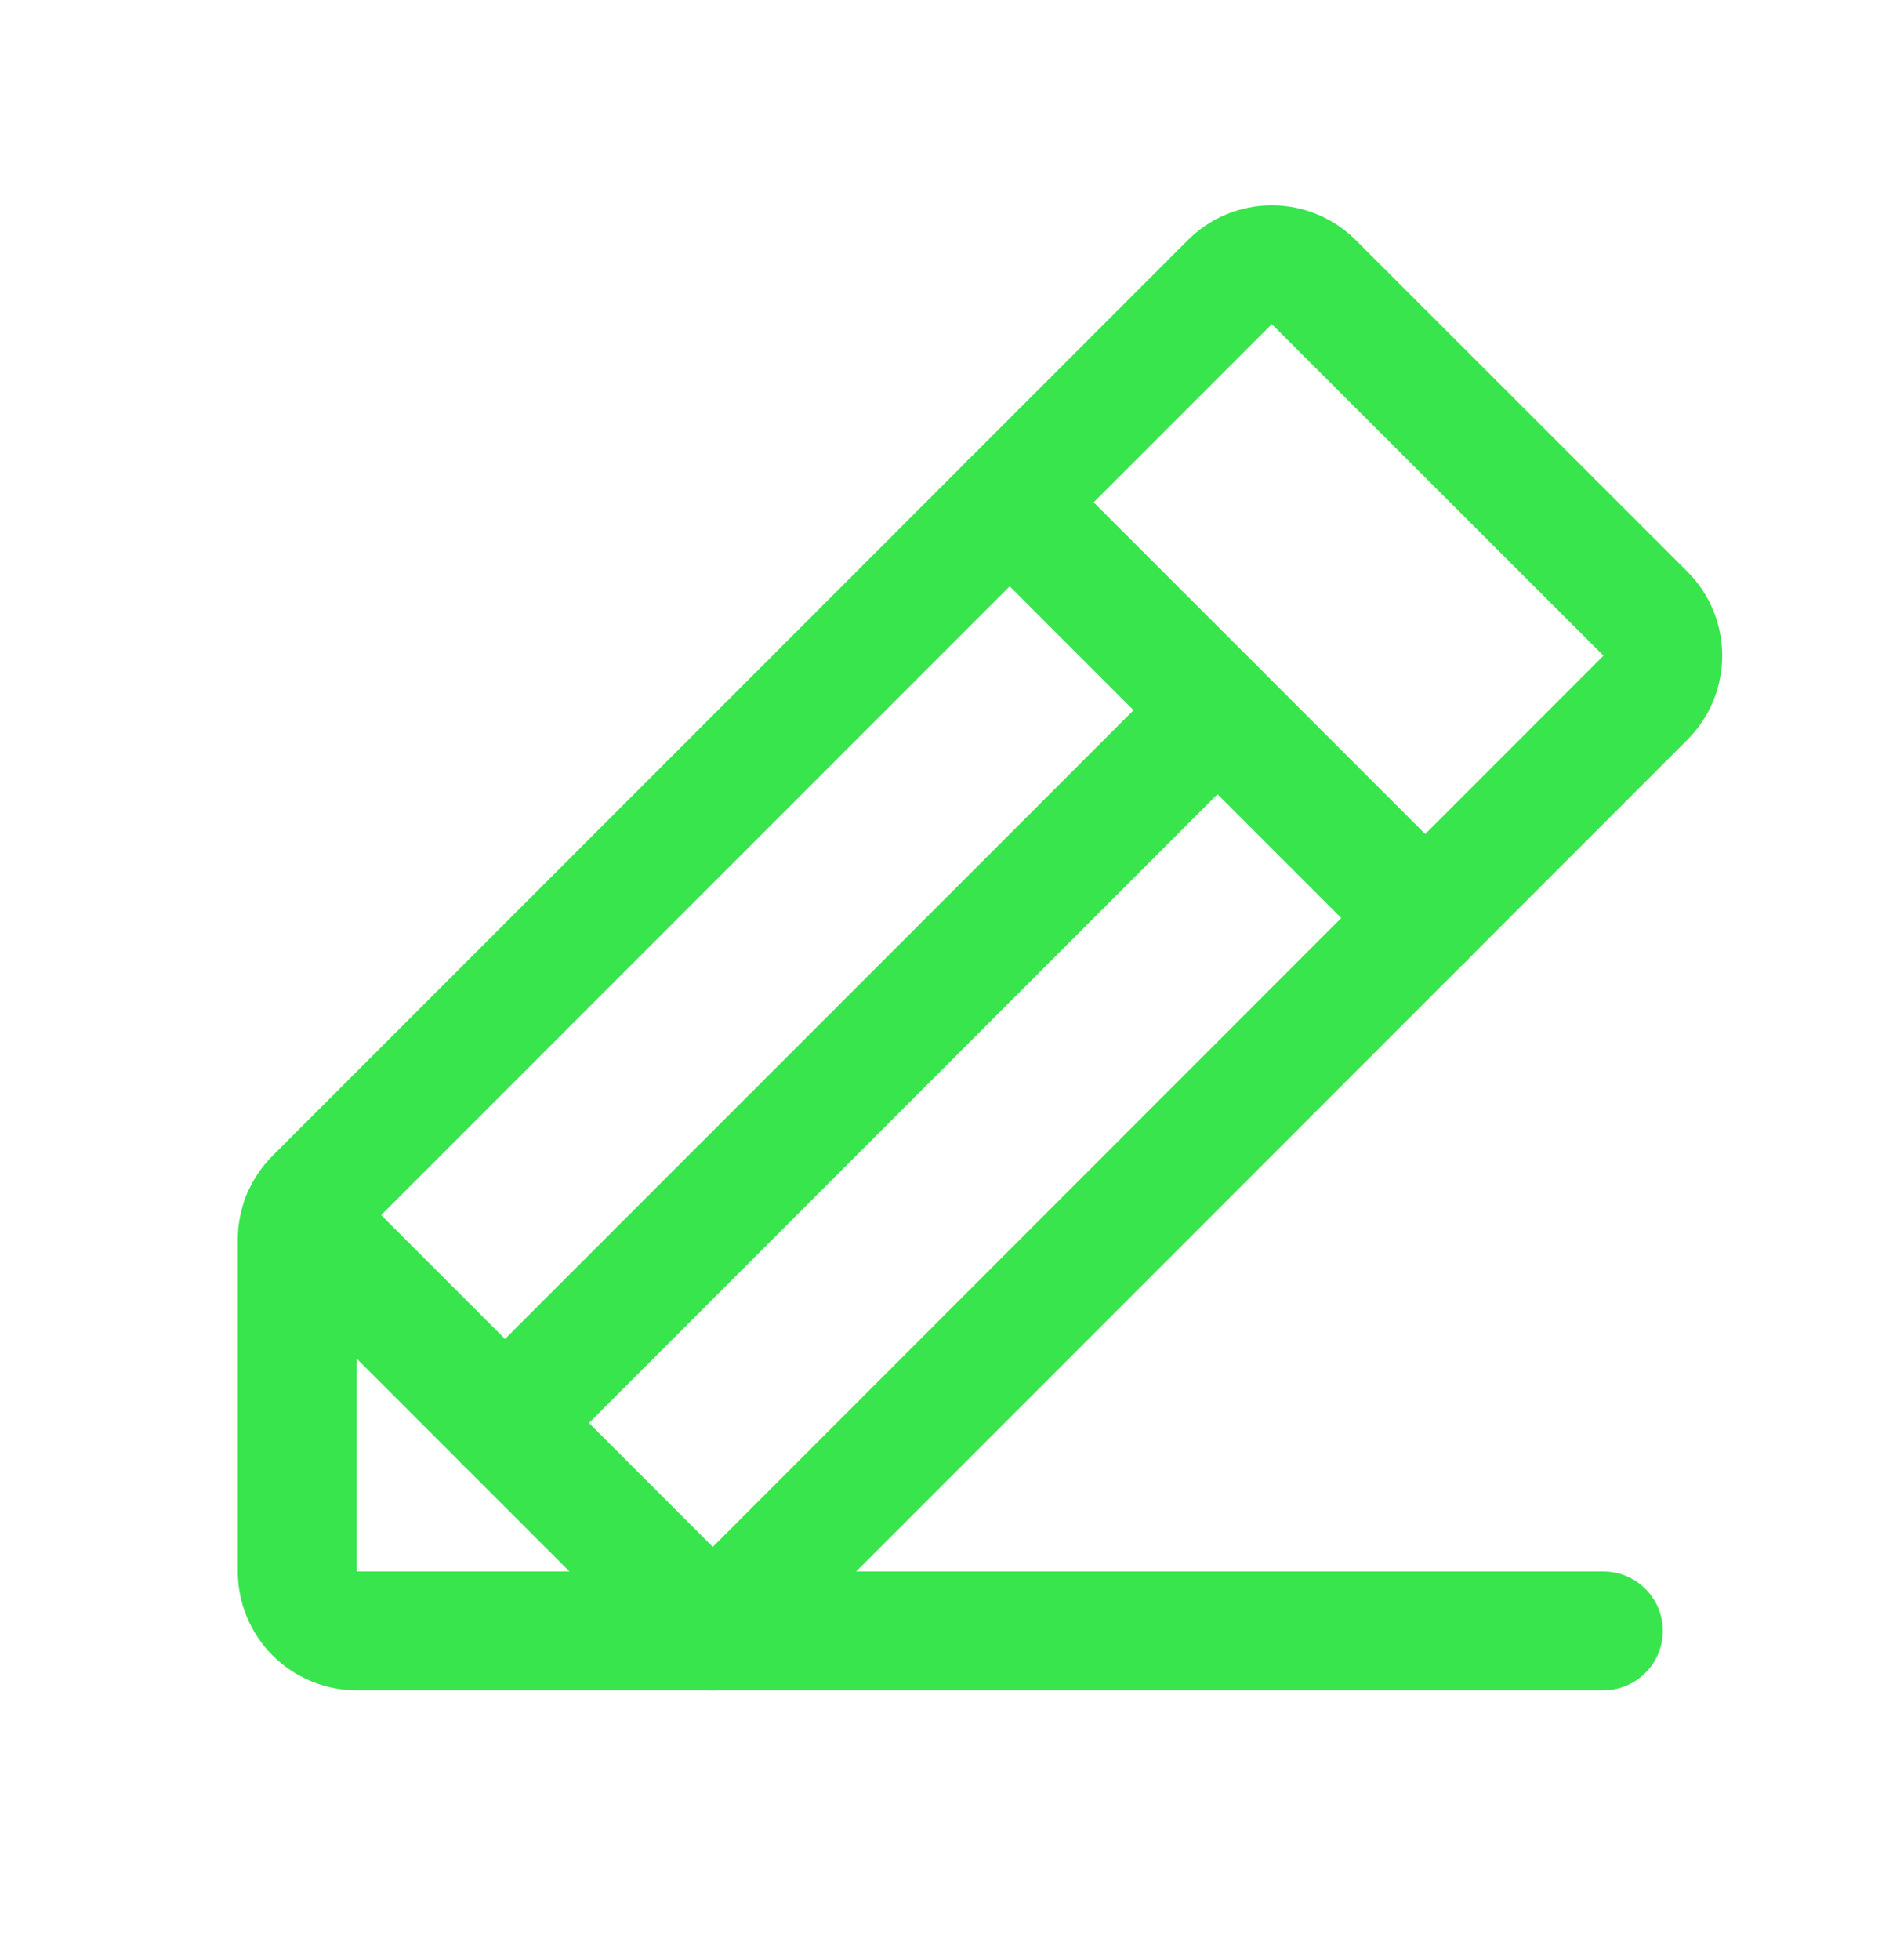
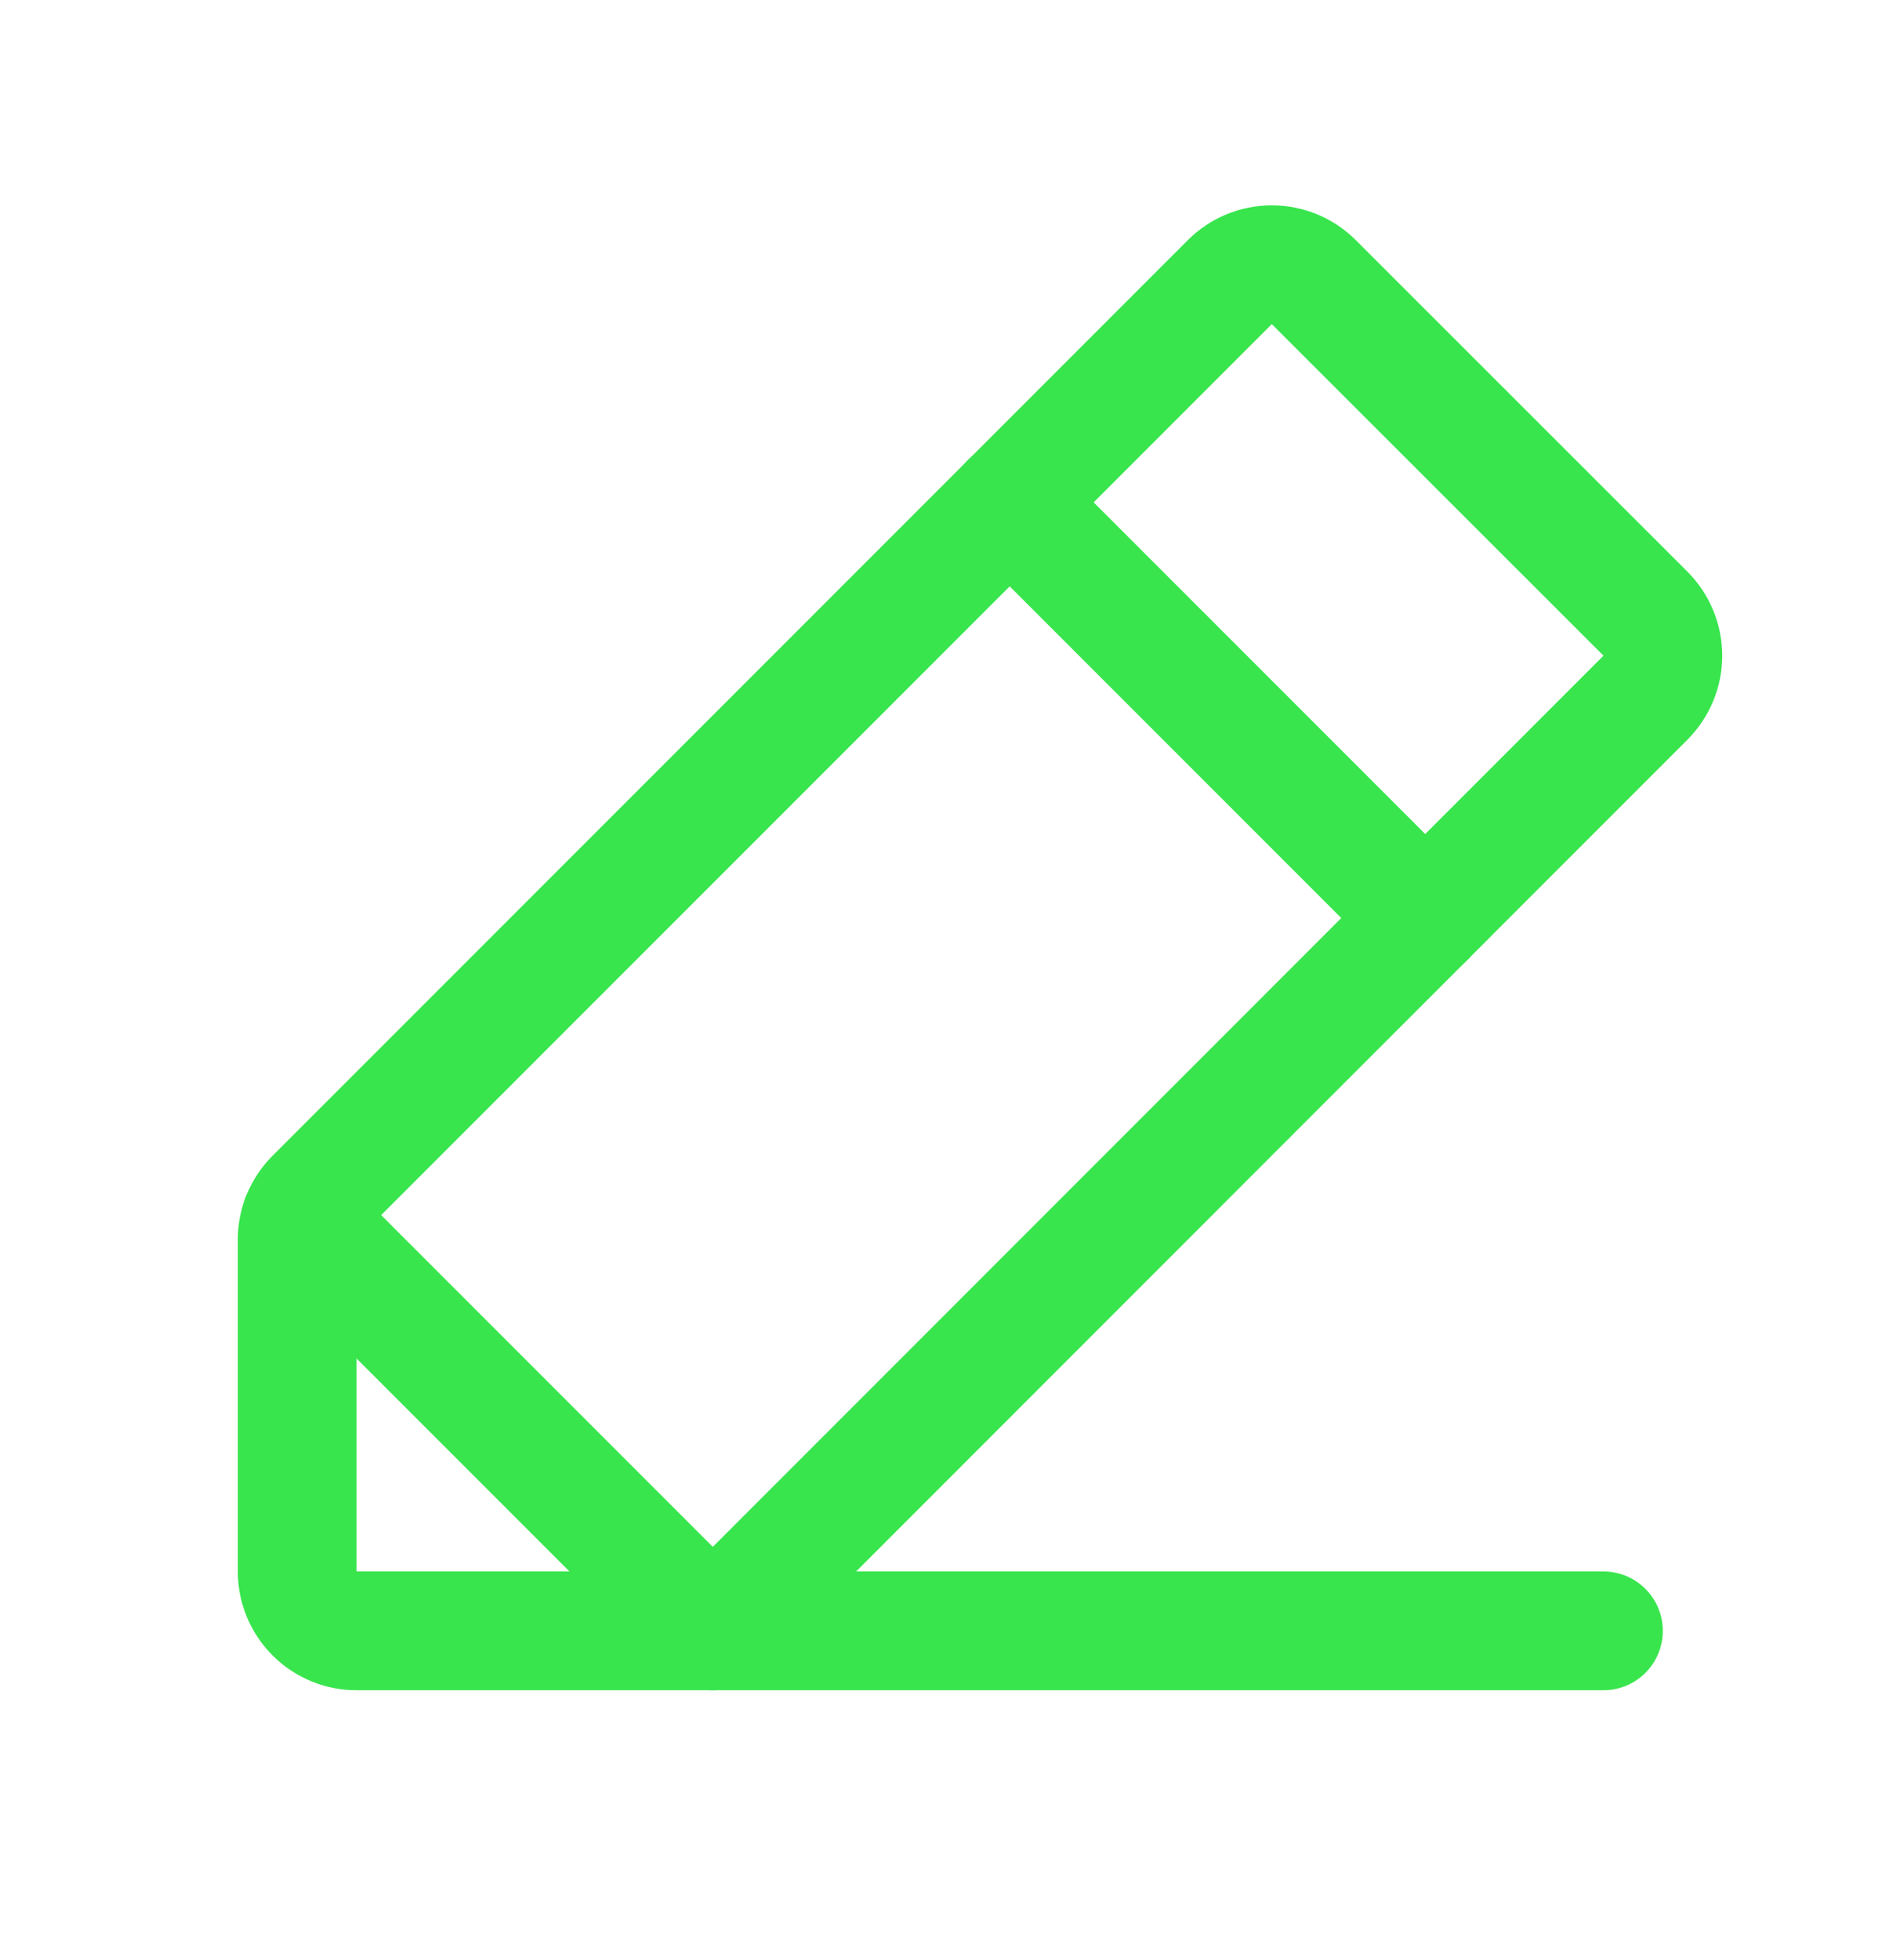
<svg xmlns="http://www.w3.org/2000/svg" width="32" height="33" viewBox="0 0 32 33" fill="none">
  <g clip-path="url(#clip0_821_149)">
    <path d="M27.005 27.457H12.005L5.069 20.521" stroke="#38E54D" stroke-width="2" stroke-linecap="round" stroke-linejoin="round" />
-     <path d="M20.505 11.957L8.505 23.957" stroke="#38E54D" stroke-width="2" stroke-linecap="round" stroke-linejoin="round" />
    <path d="M12.005 27.457H6.005C5.74 27.457 5.486 27.352 5.298 27.164C5.111 26.977 5.005 26.722 5.005 26.457V20.871C5.005 20.606 5.111 20.352 5.298 20.165L20.713 4.75C20.9 4.562 21.155 4.457 21.42 4.457C21.685 4.457 21.939 4.562 22.127 4.75L27.713 10.332C27.9 10.52 28.006 10.774 28.006 11.039C28.006 11.304 27.9 11.558 27.713 11.746L12.005 27.457Z" stroke="#38E54D" stroke-width="2" stroke-linecap="round" stroke-linejoin="round" />
    <path d="M17.005 8.457L24.005 15.457" stroke="#38E54D" stroke-width="2" stroke-linecap="round" stroke-linejoin="round" />
  </g>
  <defs>
    <clipPath id="clip0_821_149">
      <rect width="32" height="32" fill="white" transform="translate(0.005 0.457)" />
    </clipPath>
  </defs>
</svg>